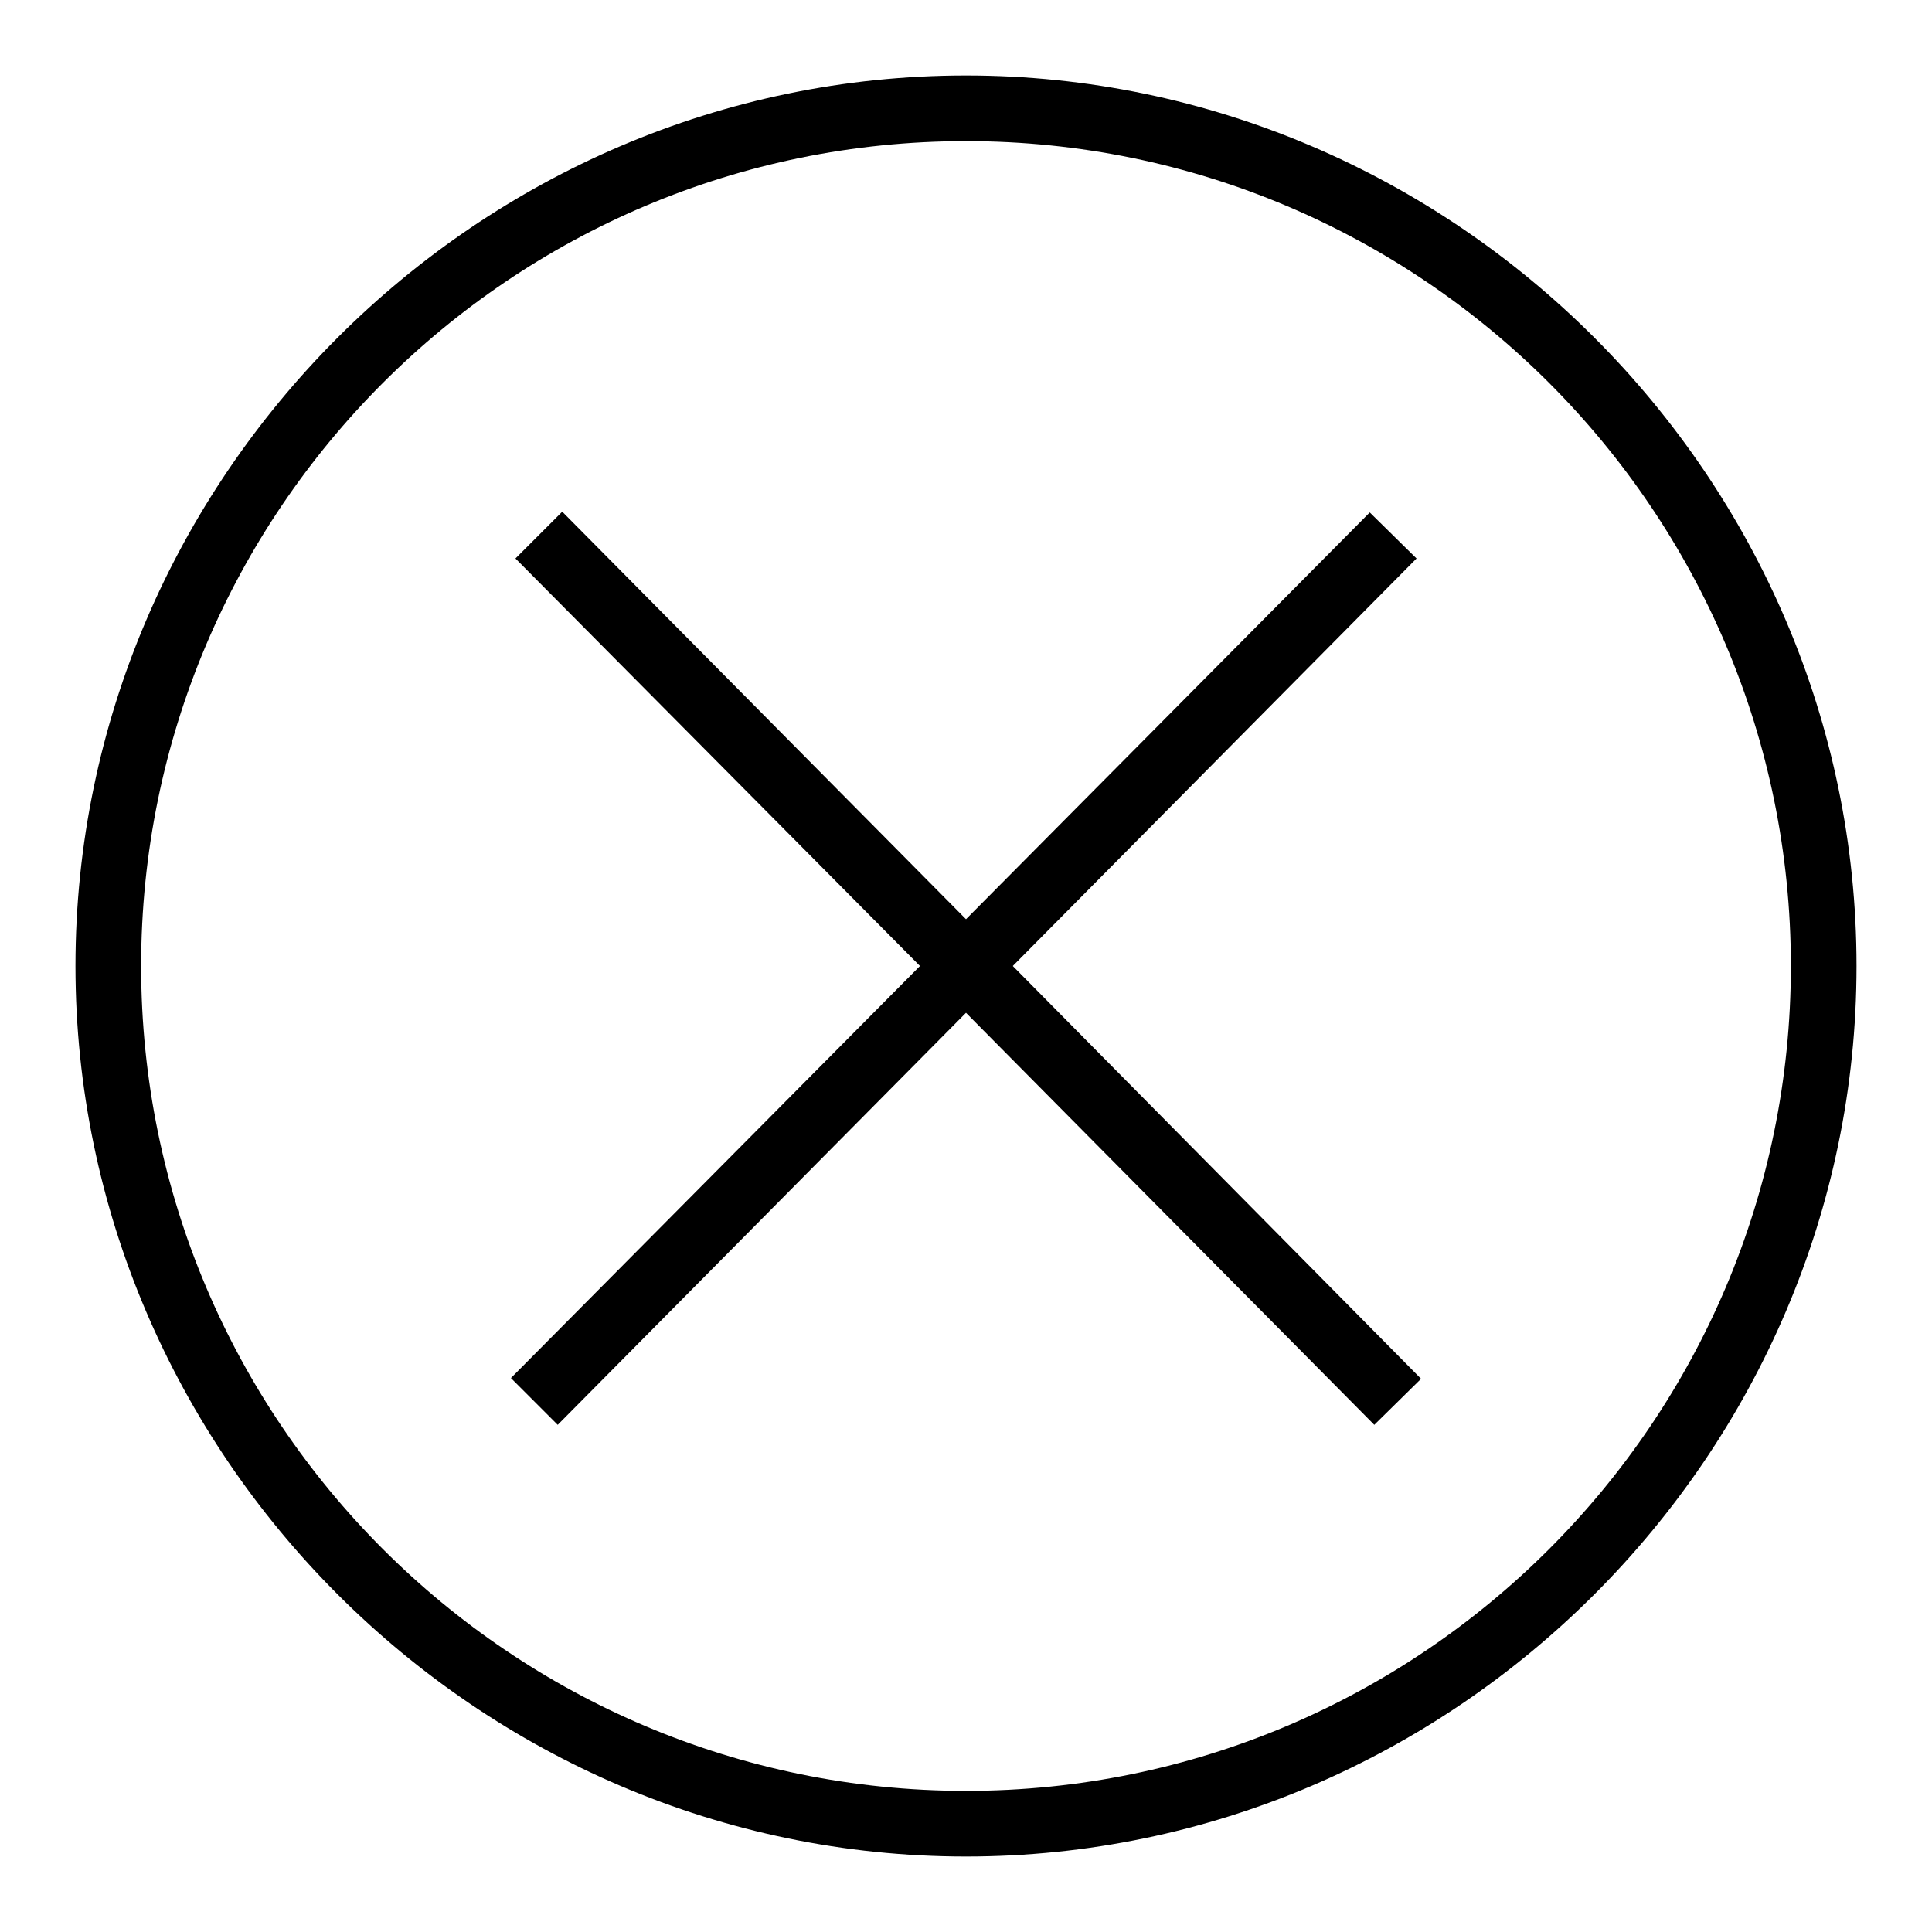
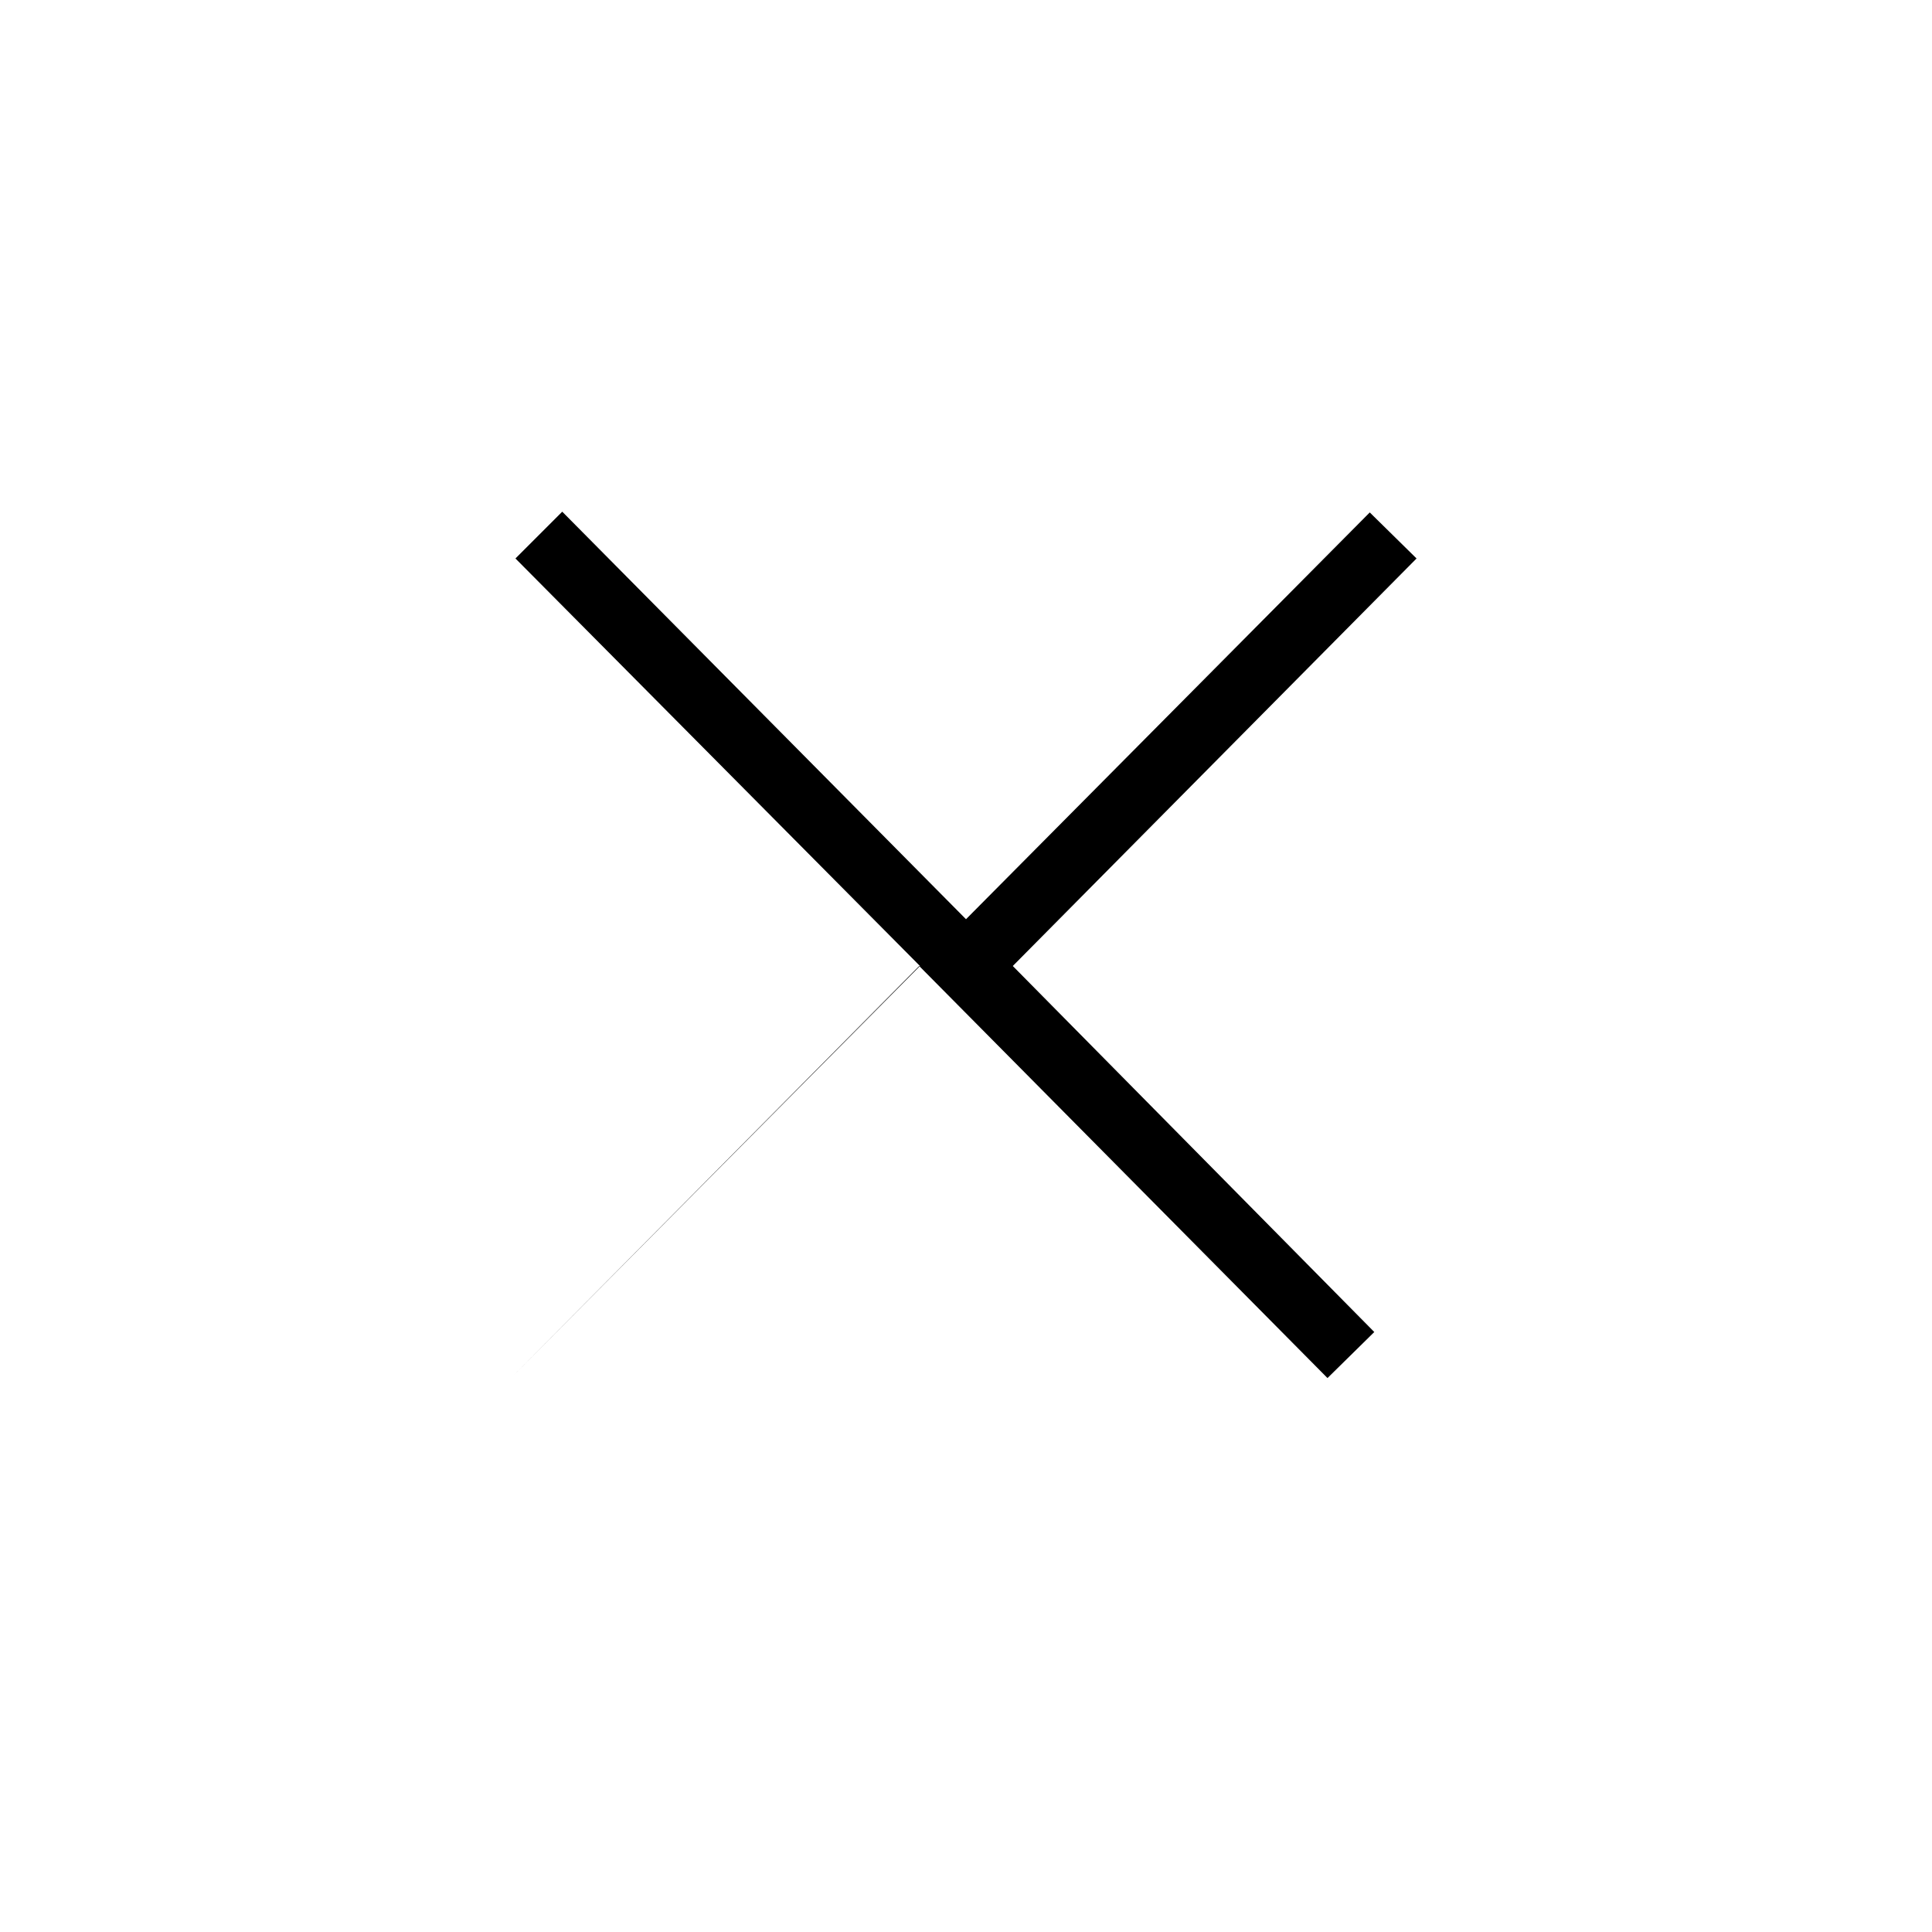
<svg xmlns="http://www.w3.org/2000/svg" version="1.1" x="0px" y="0px" viewBox="0 0 256 256" enable-background="new 0 0 256 256" xml:space="preserve">
  <g>
    <g>
-       <path fill="#000000" d="M128,10C63.3,10,10,63.3,10,128s53.3,118,118,118s118-53.3,118-118S192.7,10,128,10z M128,237.3c-60.3,0-109.3-49-109.3-109.3S67.7,18.7,128,18.7s109.3,49,109.3,109.3S188.3,237.3,128,237.3z" />
-       <path fill="#000000" d="M187.7,74l-6.2-6.1L128,121.8l-53.5-54L68.3,74l53.6,54l-54.2,54.6l6.2,6.2l54.1-54.6l54.1,54.6l6.2-6.1L134.2,128L187.7,74z" />
+       <path fill="#000000" d="M187.7,74l-6.2-6.1L128,121.8l-53.5-54L68.3,74l53.6,54l-54.2,54.6l54.1-54.6l54.1,54.6l6.2-6.1L134.2,128L187.7,74z" />
    </g>
  </g>
</svg>